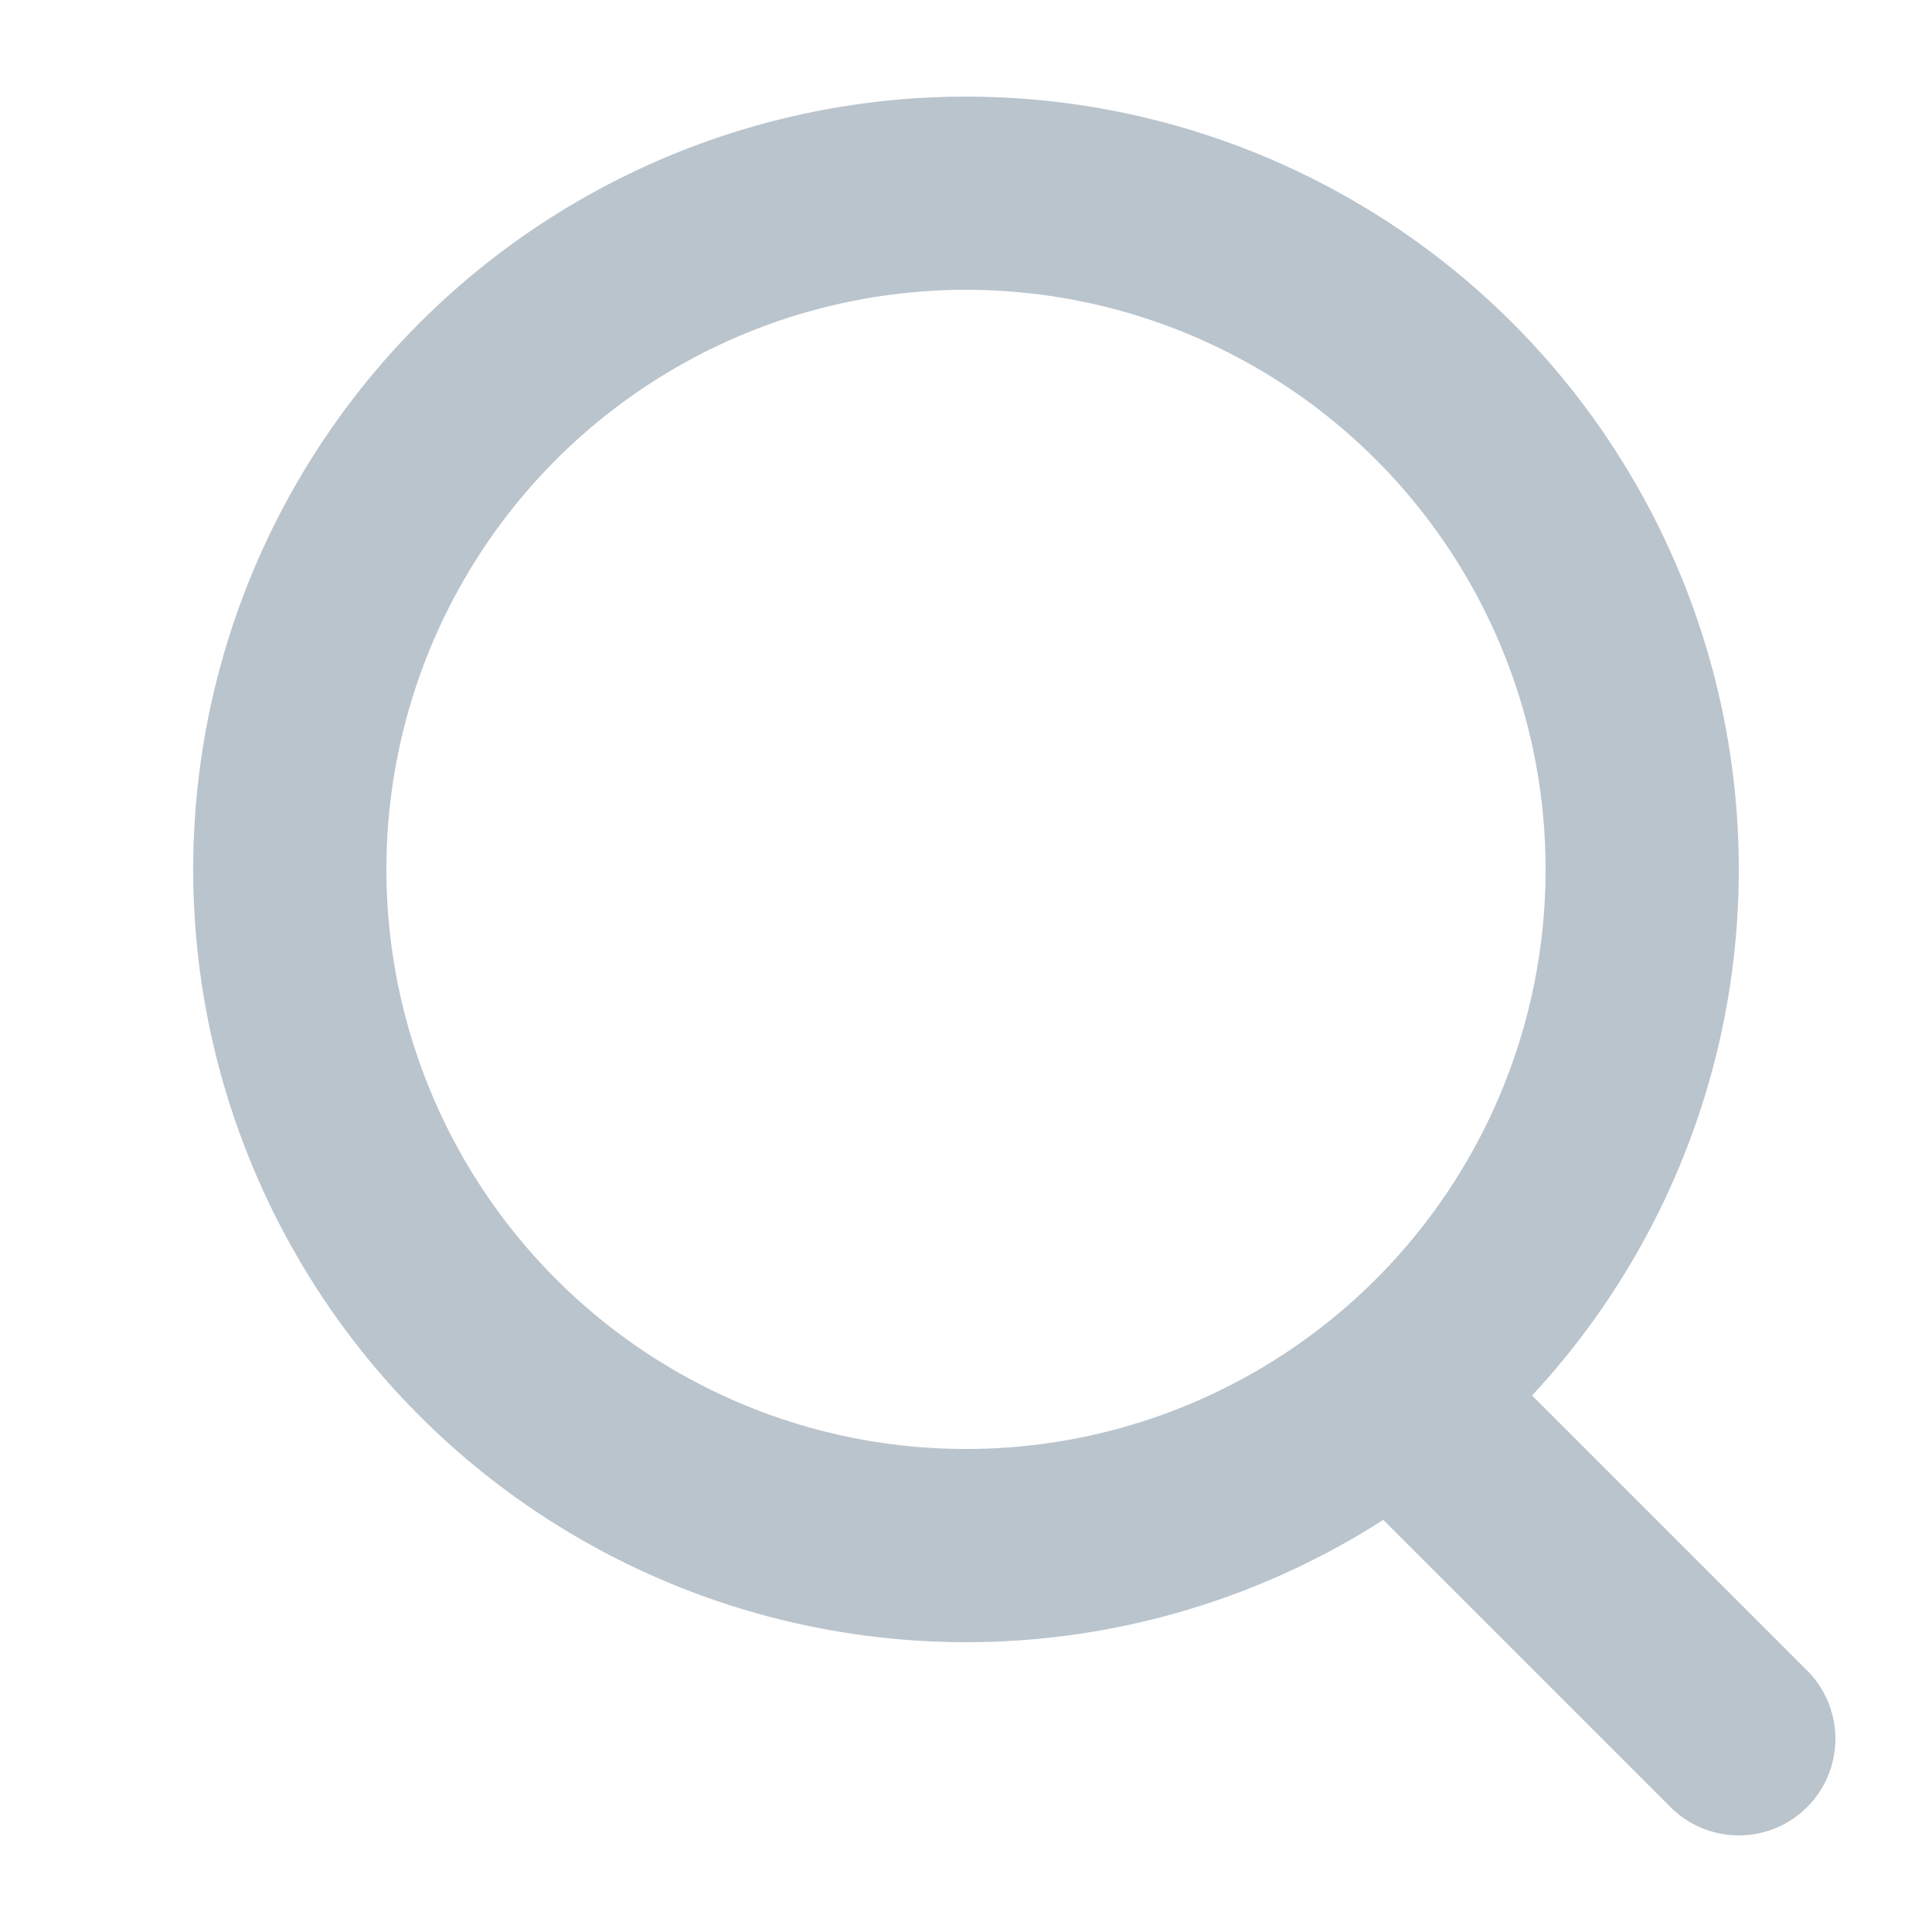
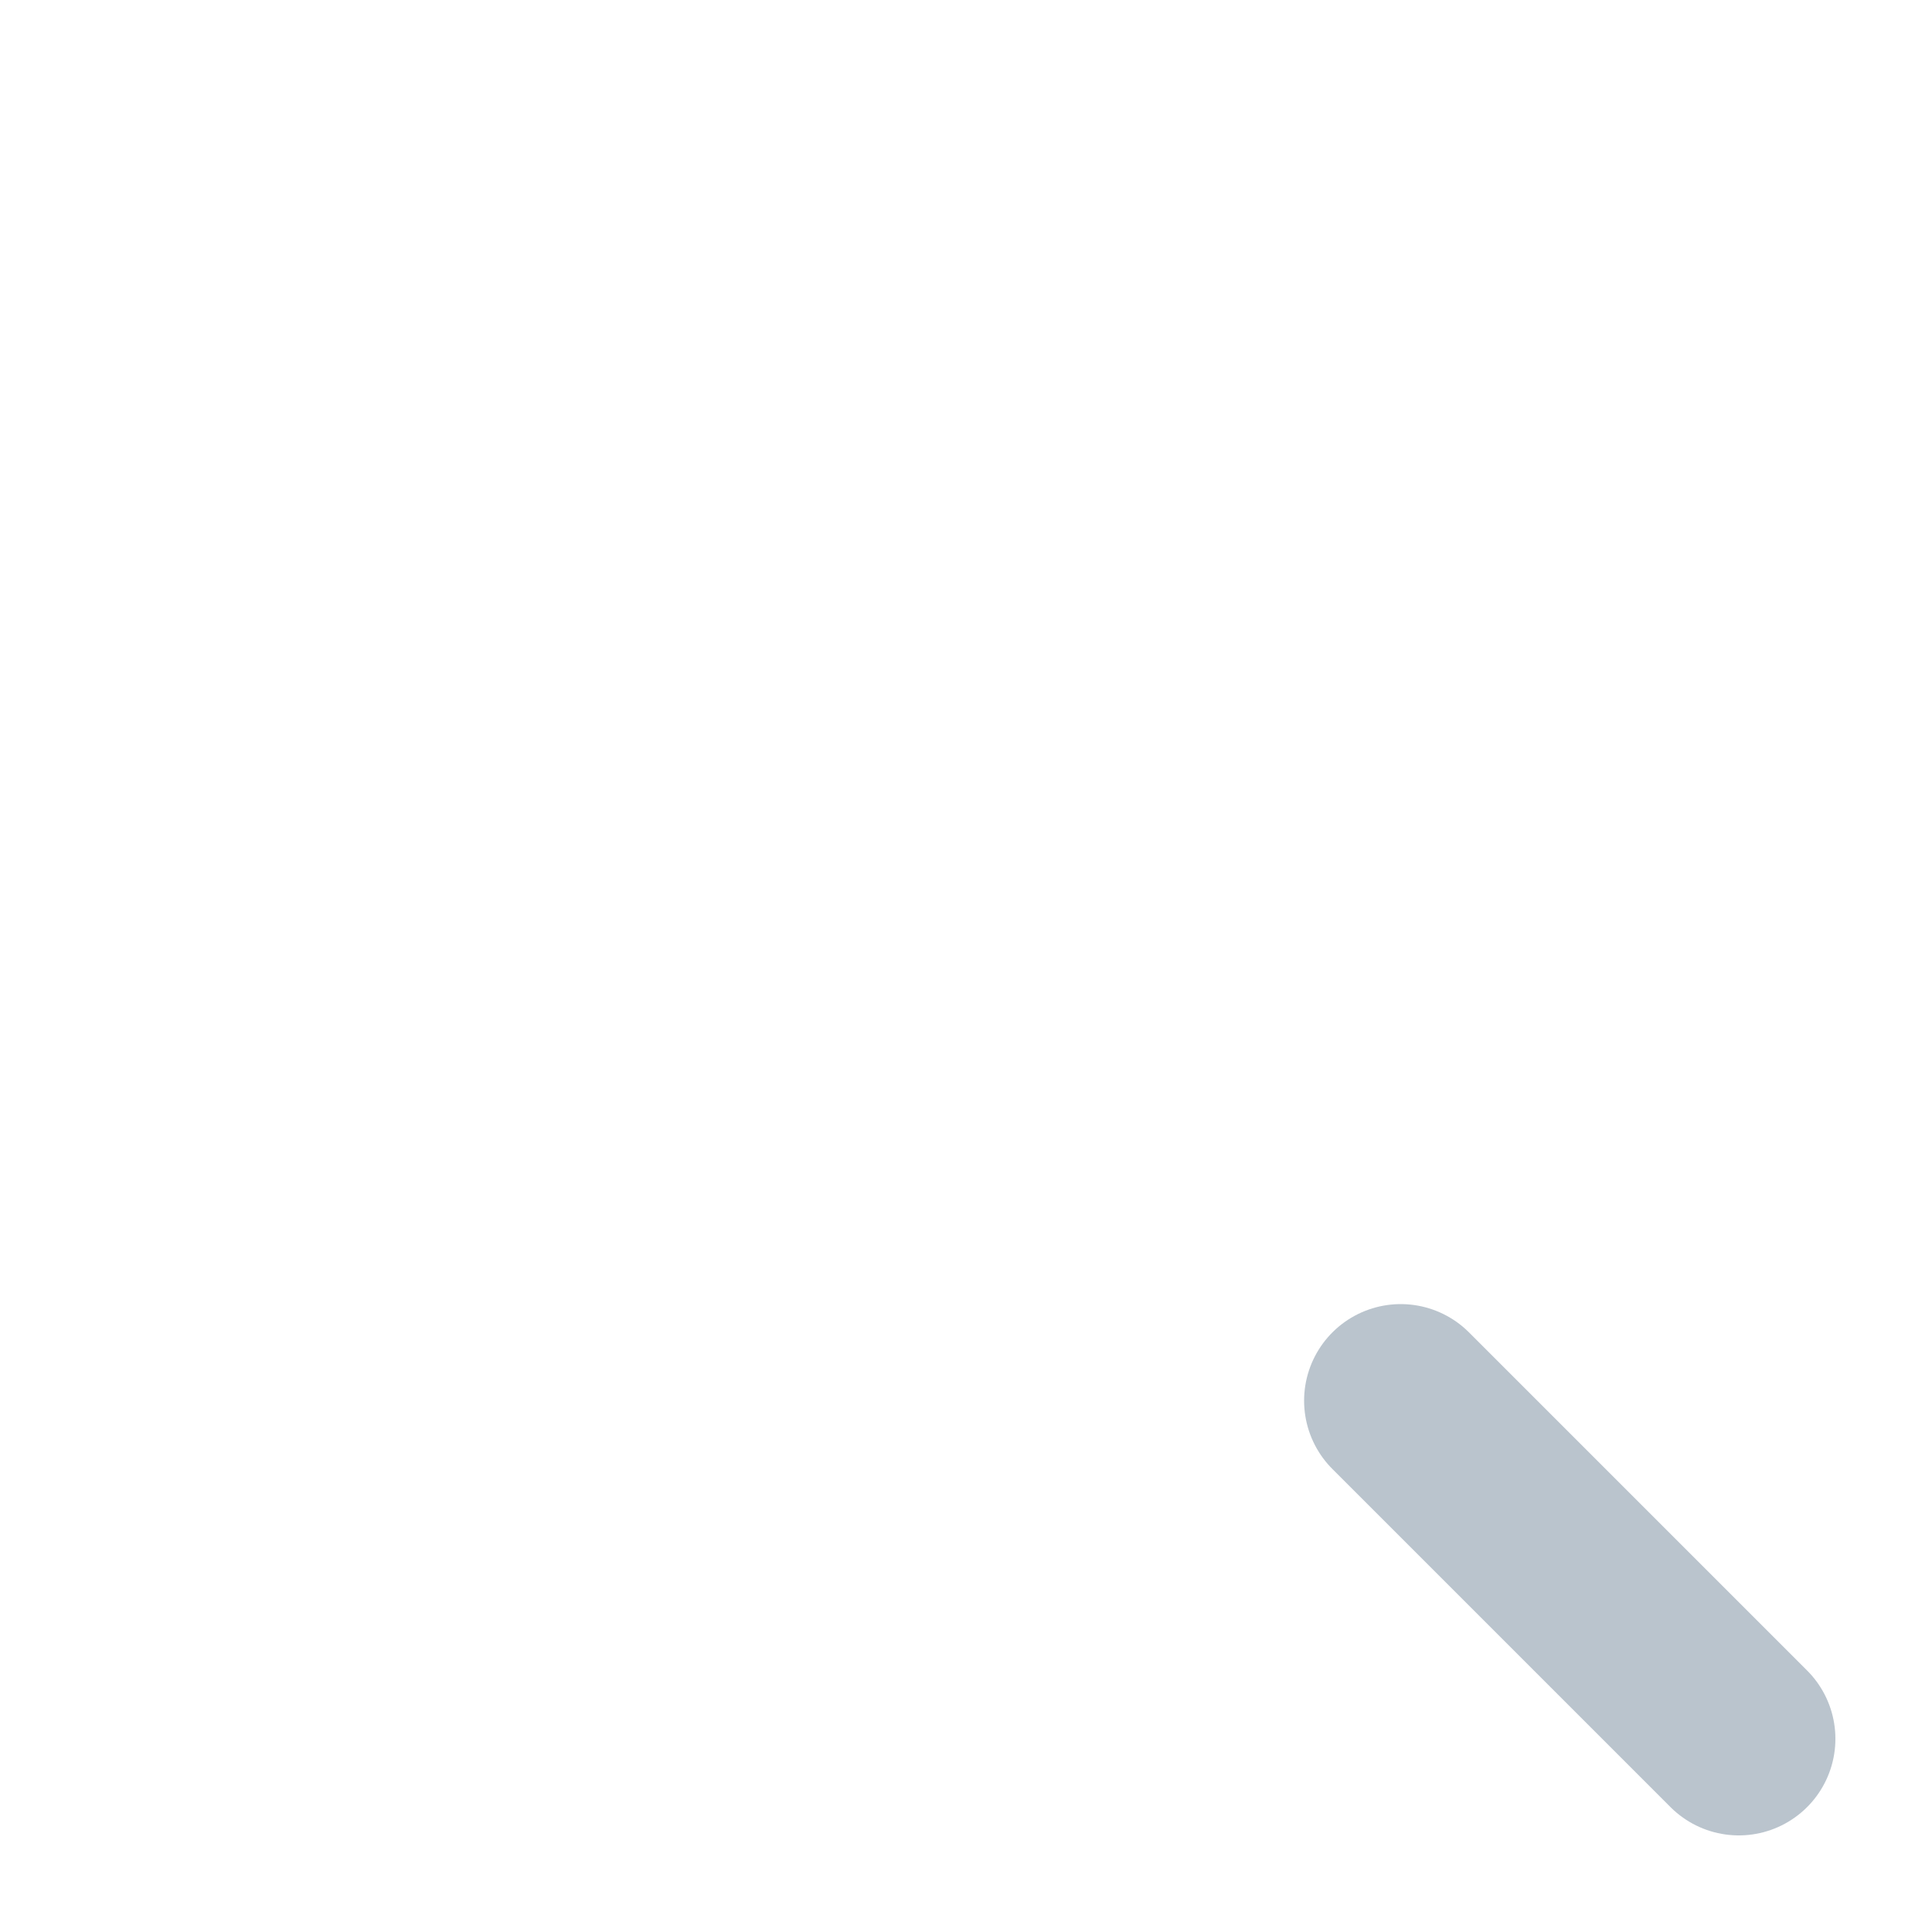
<svg xmlns="http://www.w3.org/2000/svg" width="20" height="20" viewBox="0 0 20 20" fill="none">
-   <circle cx="10" cy="9" r="7" stroke="#BAC4CD" stroke-width="2" />
  <path d="M14.5 14.5L18 18" stroke="#BAC4CD" stroke-width="2" stroke-linecap="round" stroke-linejoin="round" />
</svg>